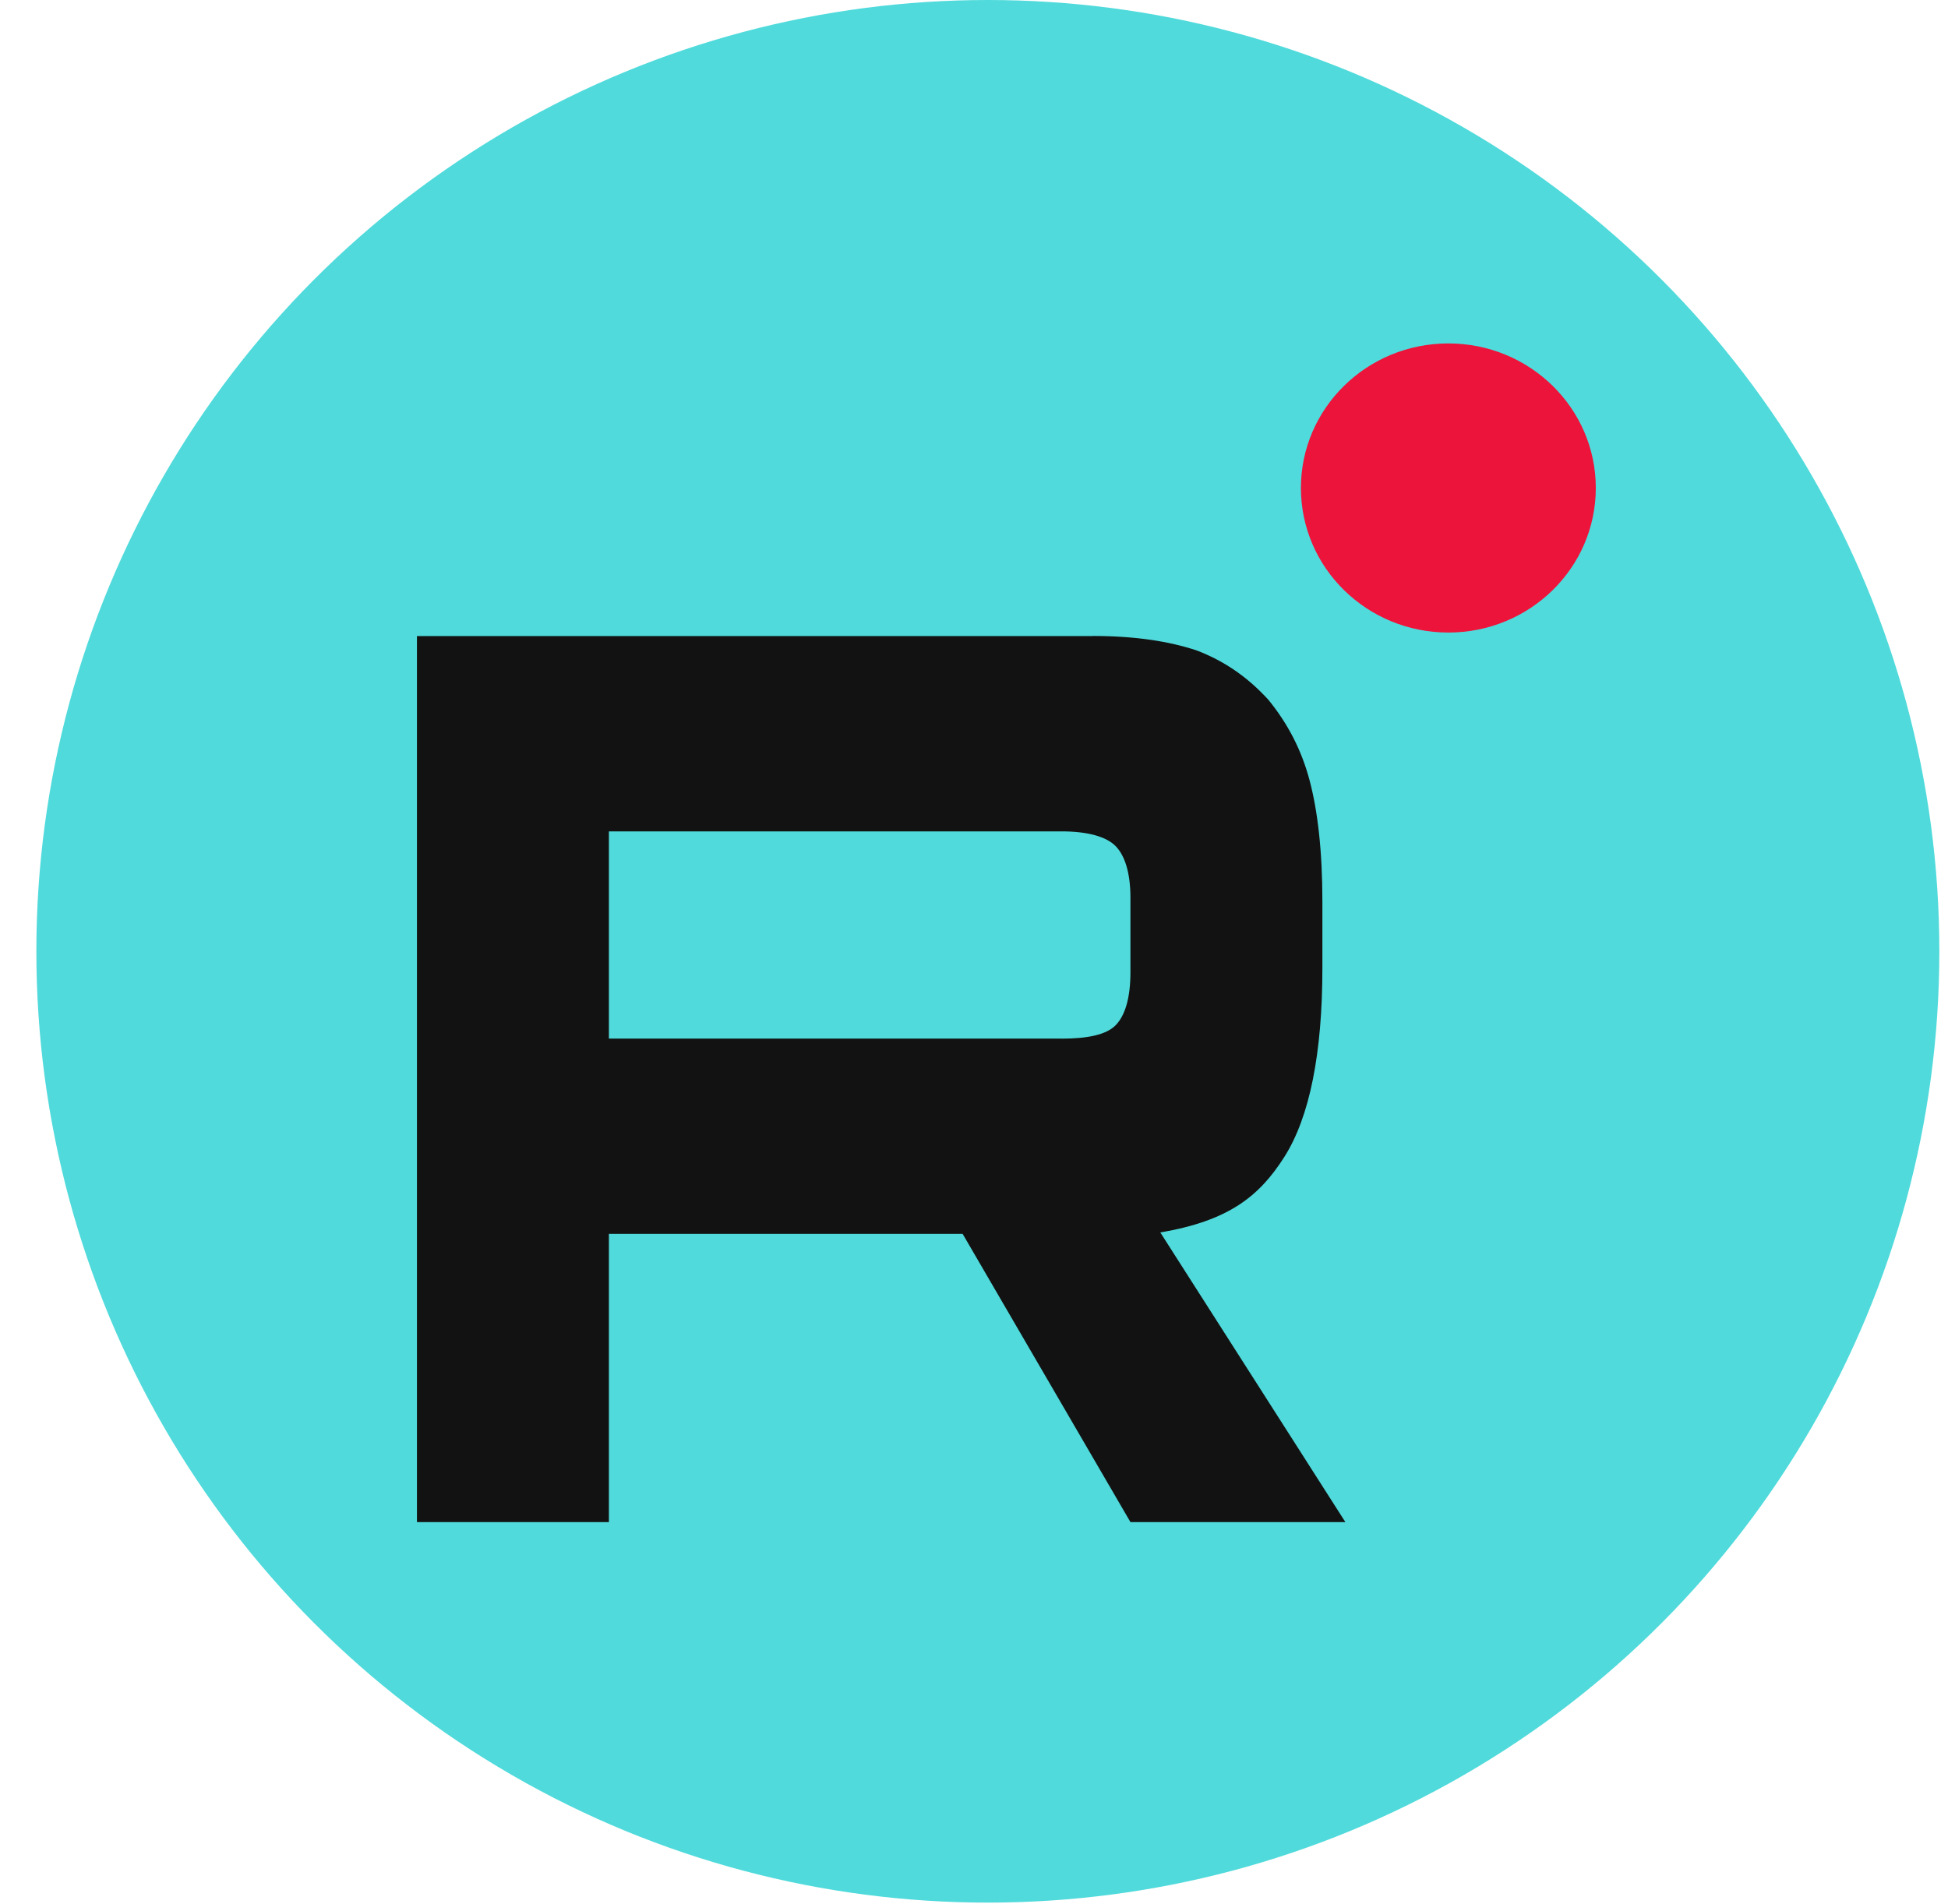
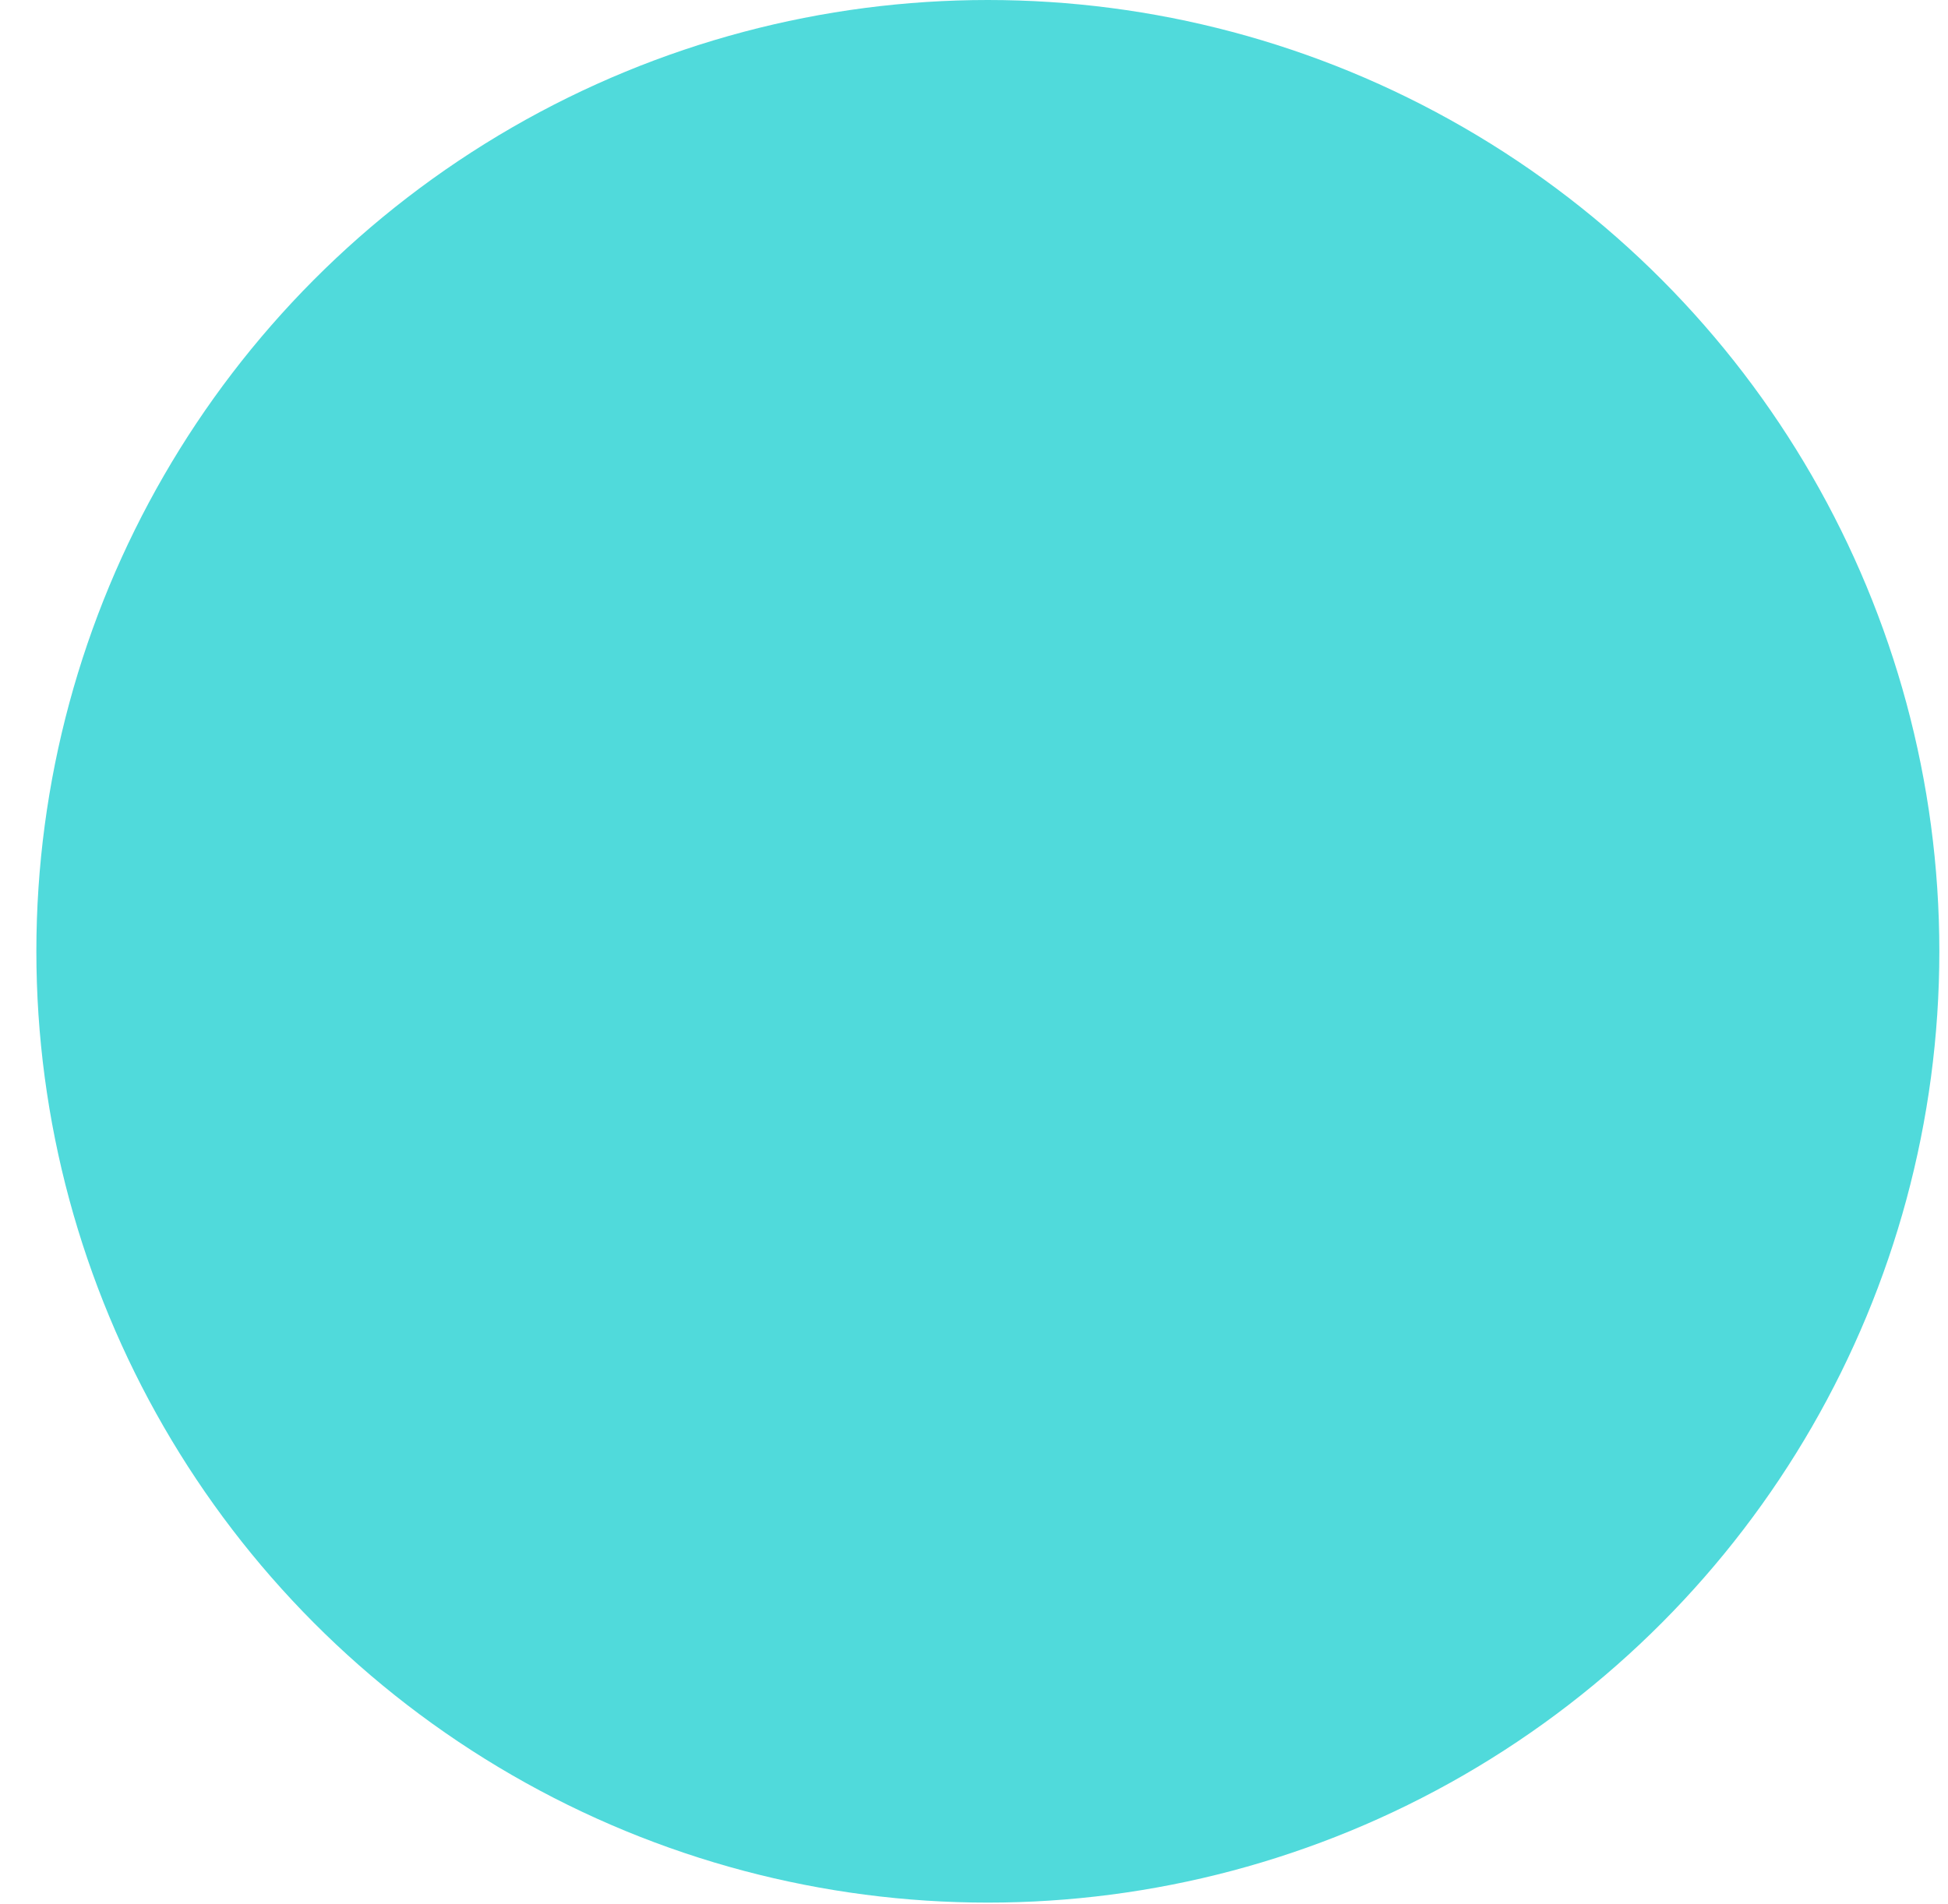
<svg xmlns="http://www.w3.org/2000/svg" width="45" height="44" viewBox="0 0 45 44" fill="none">
  <circle cx="22.82" cy="21.98" r="21.98" fill="#50DADB" />
  <g clip-path="url(#clip0_225_703)">
-     <path d="M24.521 23.996H14.066V19.209H24.521C25.131 19.209 25.556 19.332 25.769 19.547C25.982 19.762 26.114 20.161 26.114 20.744V22.463C26.114 23.077 25.982 23.476 25.769 23.691C25.556 23.906 25.131 23.998 24.521 23.998V23.996ZM25.238 14.696H9.632V35.168H14.066V28.508H22.237L26.114 35.168H31.079L26.804 28.476C28.38 28.206 29.088 27.647 29.672 26.726C30.255 25.805 30.548 24.332 30.548 22.367V20.832C30.548 19.667 30.441 18.746 30.255 18.04C30.069 17.334 29.751 16.72 29.3 16.168C28.823 15.646 28.291 15.278 27.654 15.032C27.016 14.817 26.219 14.694 25.238 14.694V14.696Z" fill="#121212" />
-     <path d="M33.458 14.615C35.339 14.615 36.864 13.12 36.864 11.275C36.864 9.431 35.339 7.935 33.458 7.935C31.577 7.935 30.052 9.431 30.052 11.275C30.052 13.12 31.577 14.615 33.458 14.615Z" fill="#ED143B" />
-   </g>
+     </g>
  <defs>
    <clipPath id="clip0_225_703">
-       <rect width="28.26" height="28.26" fill="white" transform="translate(9.632 6.908)" />
-     </clipPath>
+       </clipPath>
  </defs>
</svg>